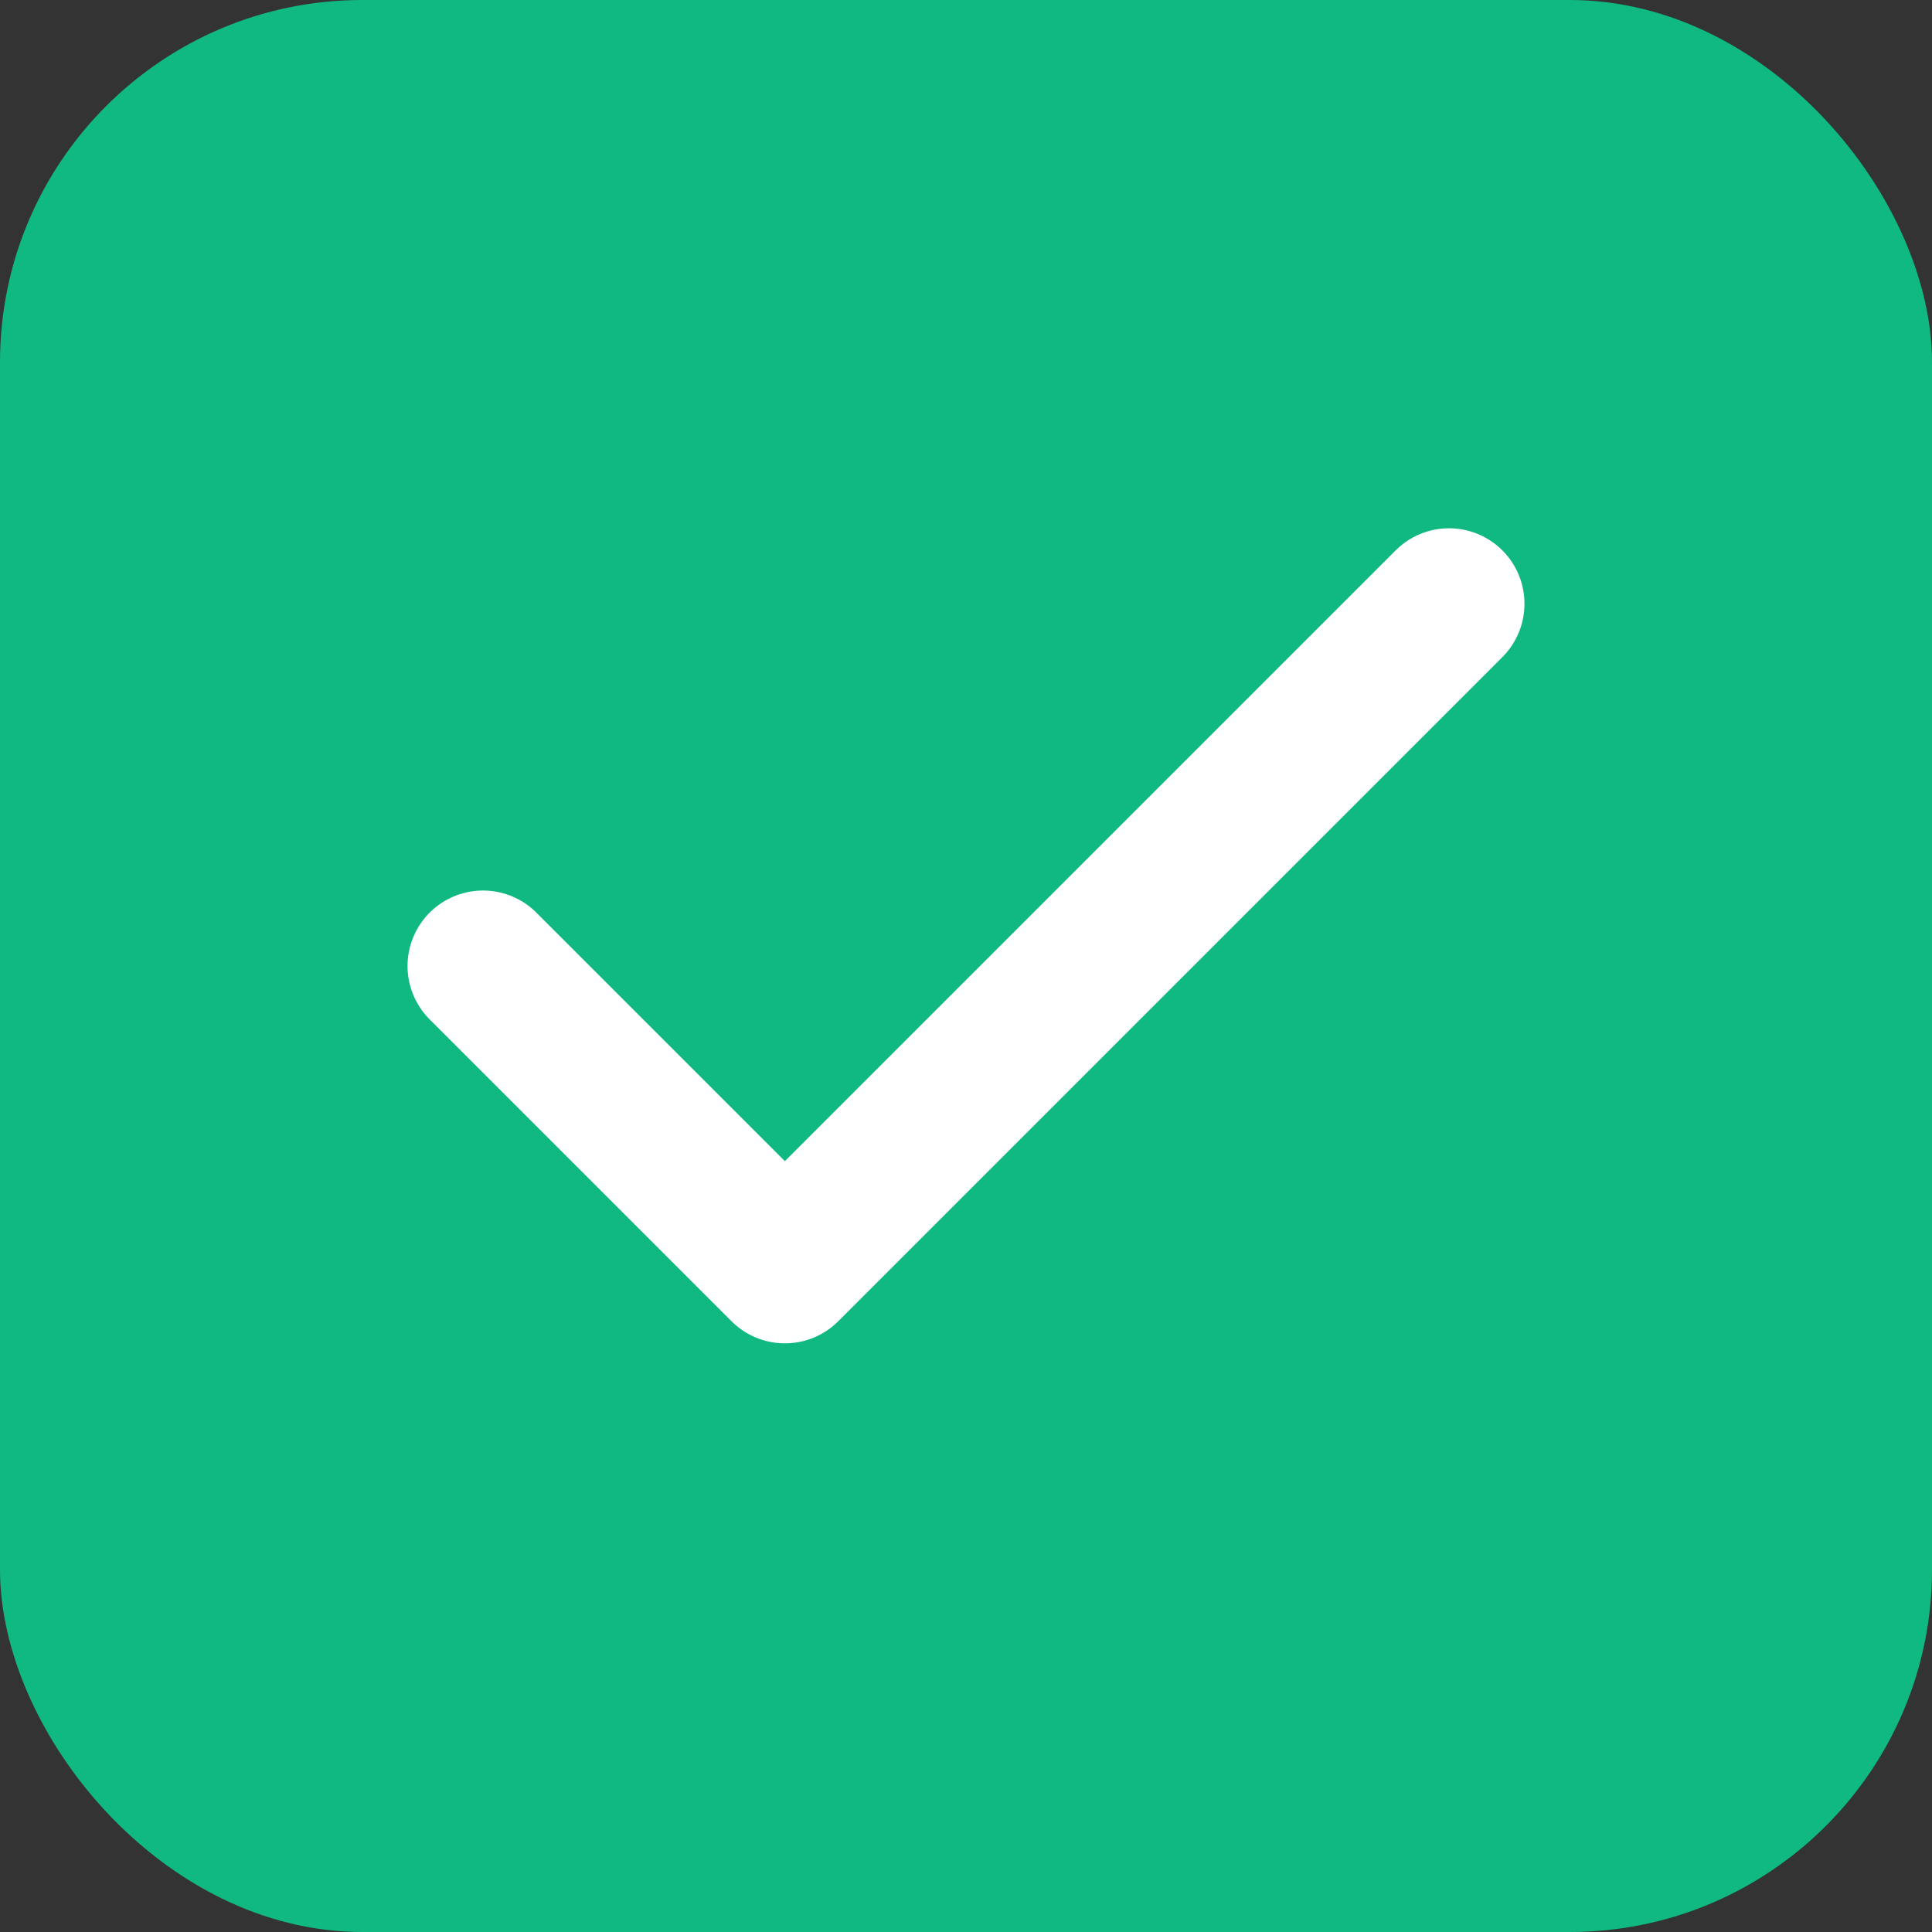
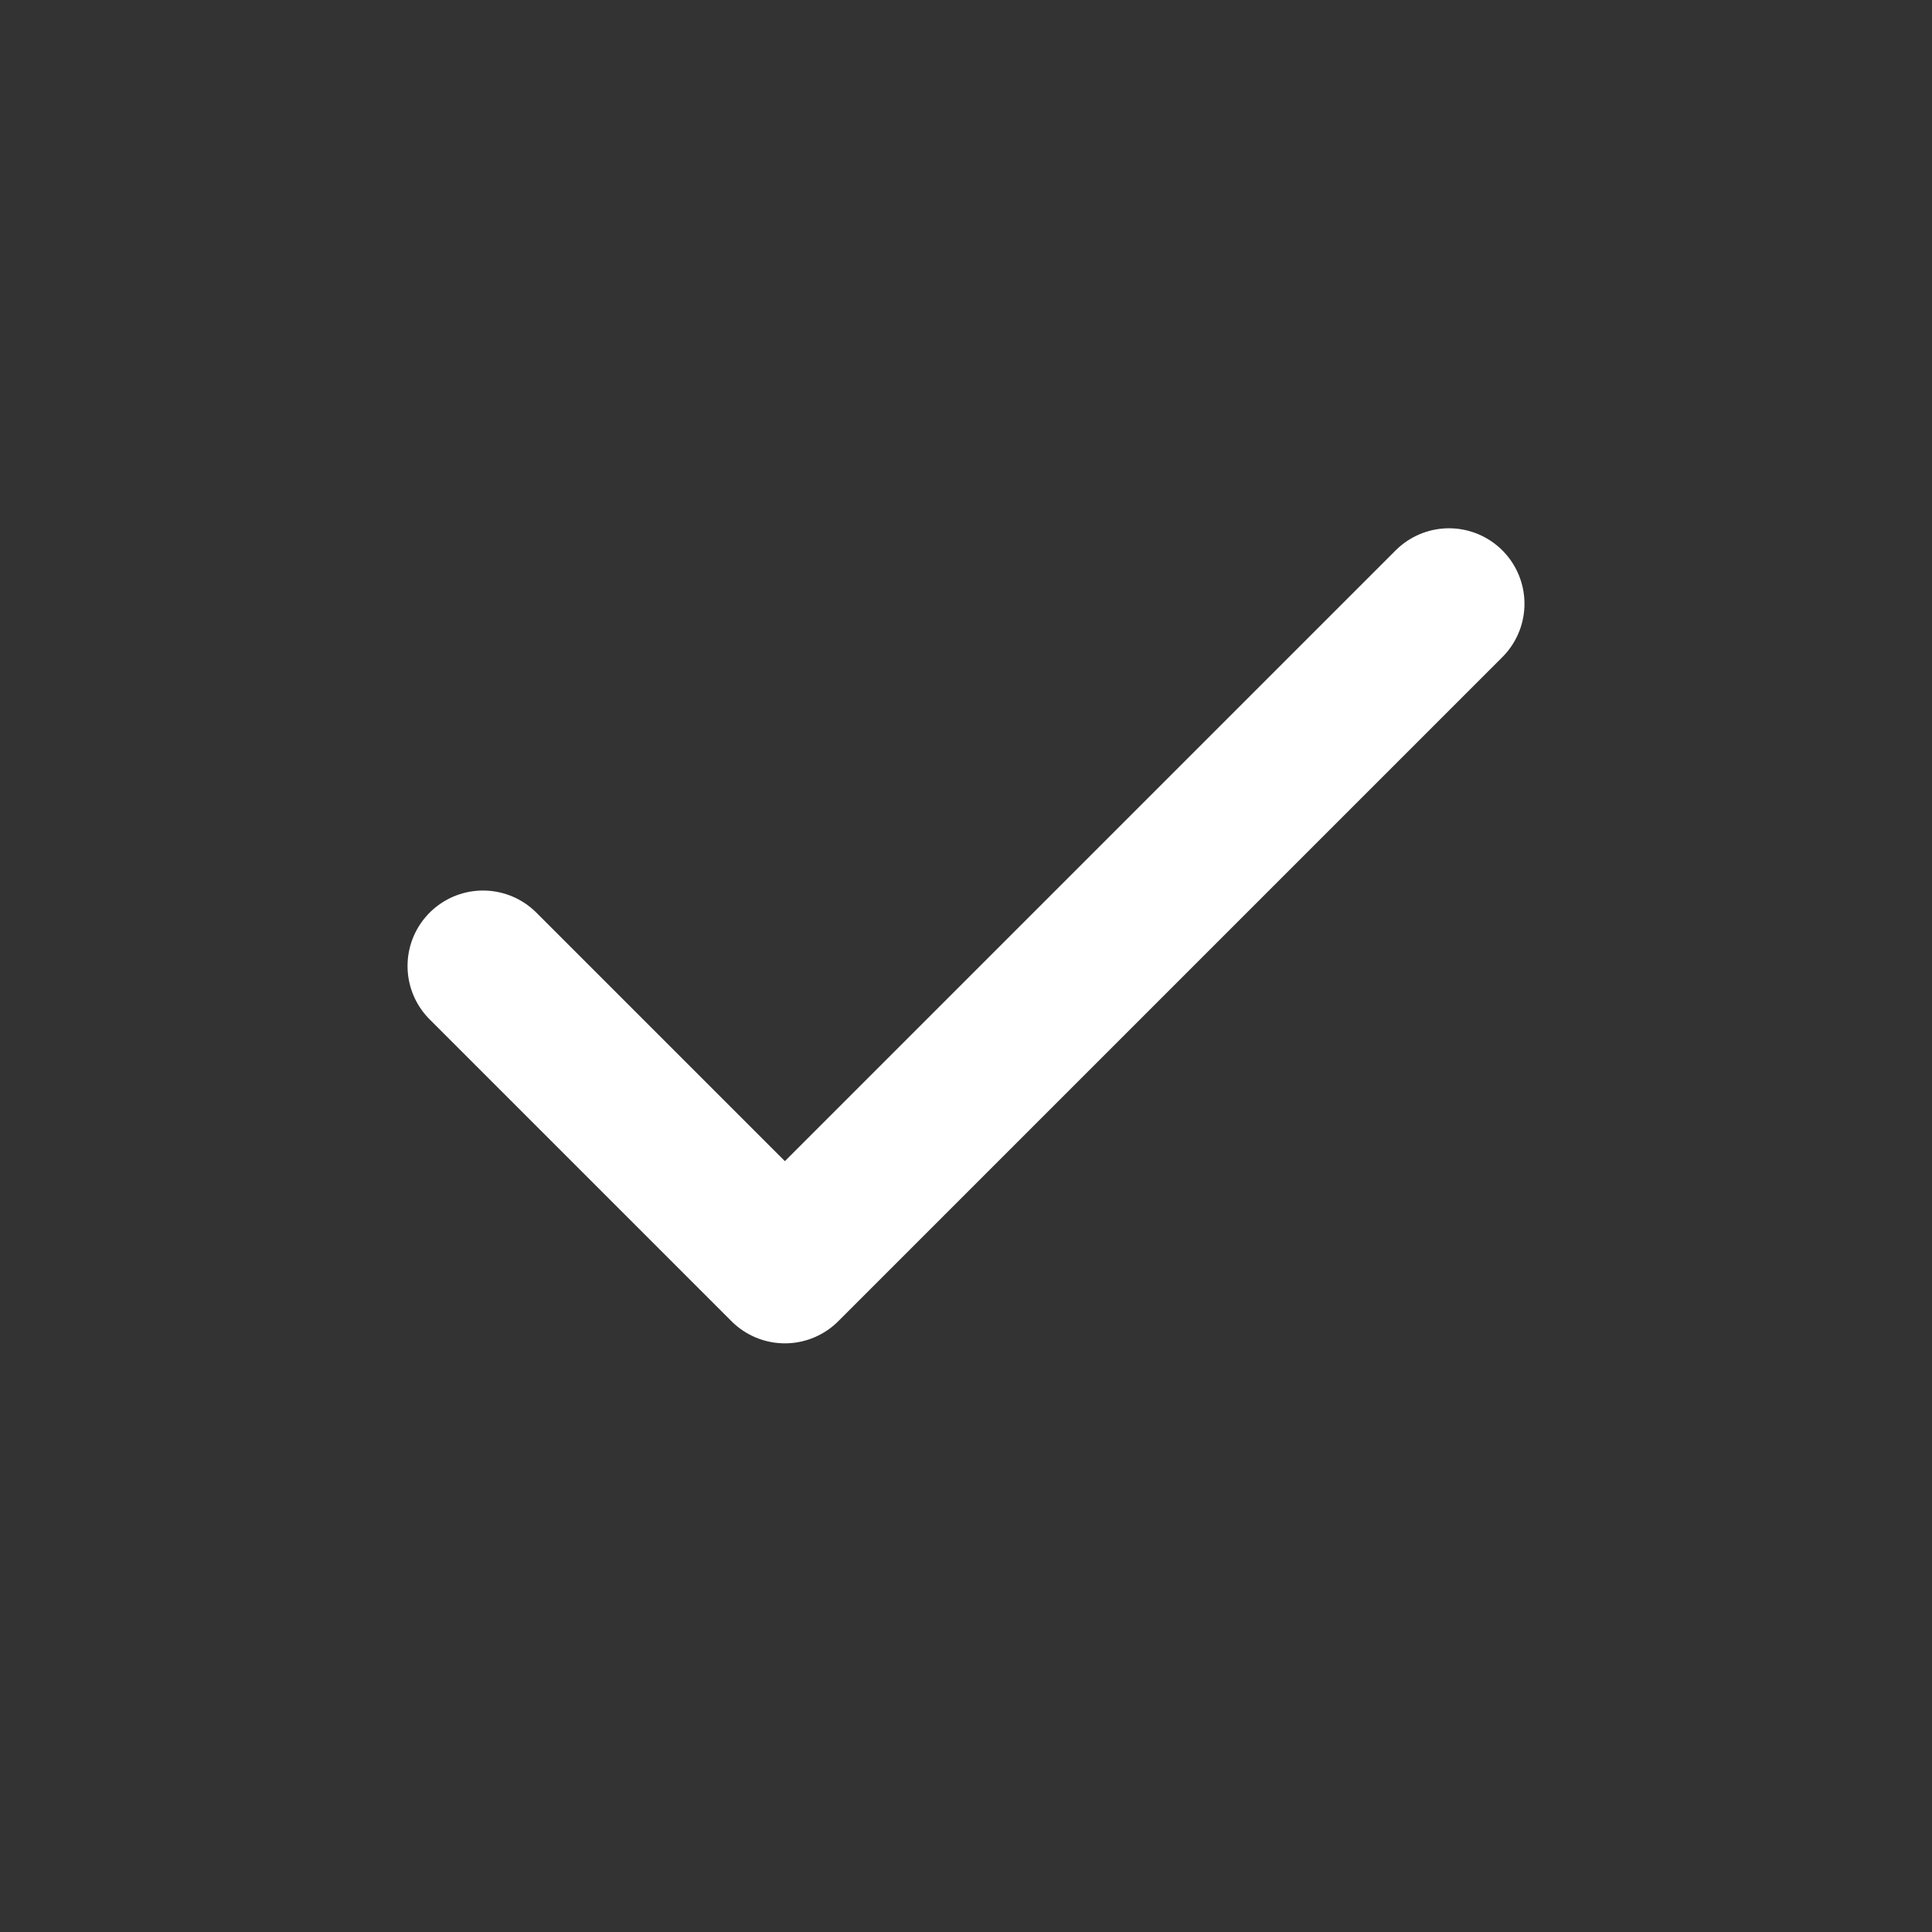
<svg xmlns="http://www.w3.org/2000/svg" viewBox="0 0 32 32" fill="none">
  <rect x="0" y="0" width="32" height="32" fill="#333333" stroke="none" />
-   <rect width="32" height="32" fill="#10b981" rx="6" />
  <path stroke="white" stroke-linecap="round" stroke-linejoin="round" stroke-width="2.5" d="M8 16l5 5 11-11" />
</svg>